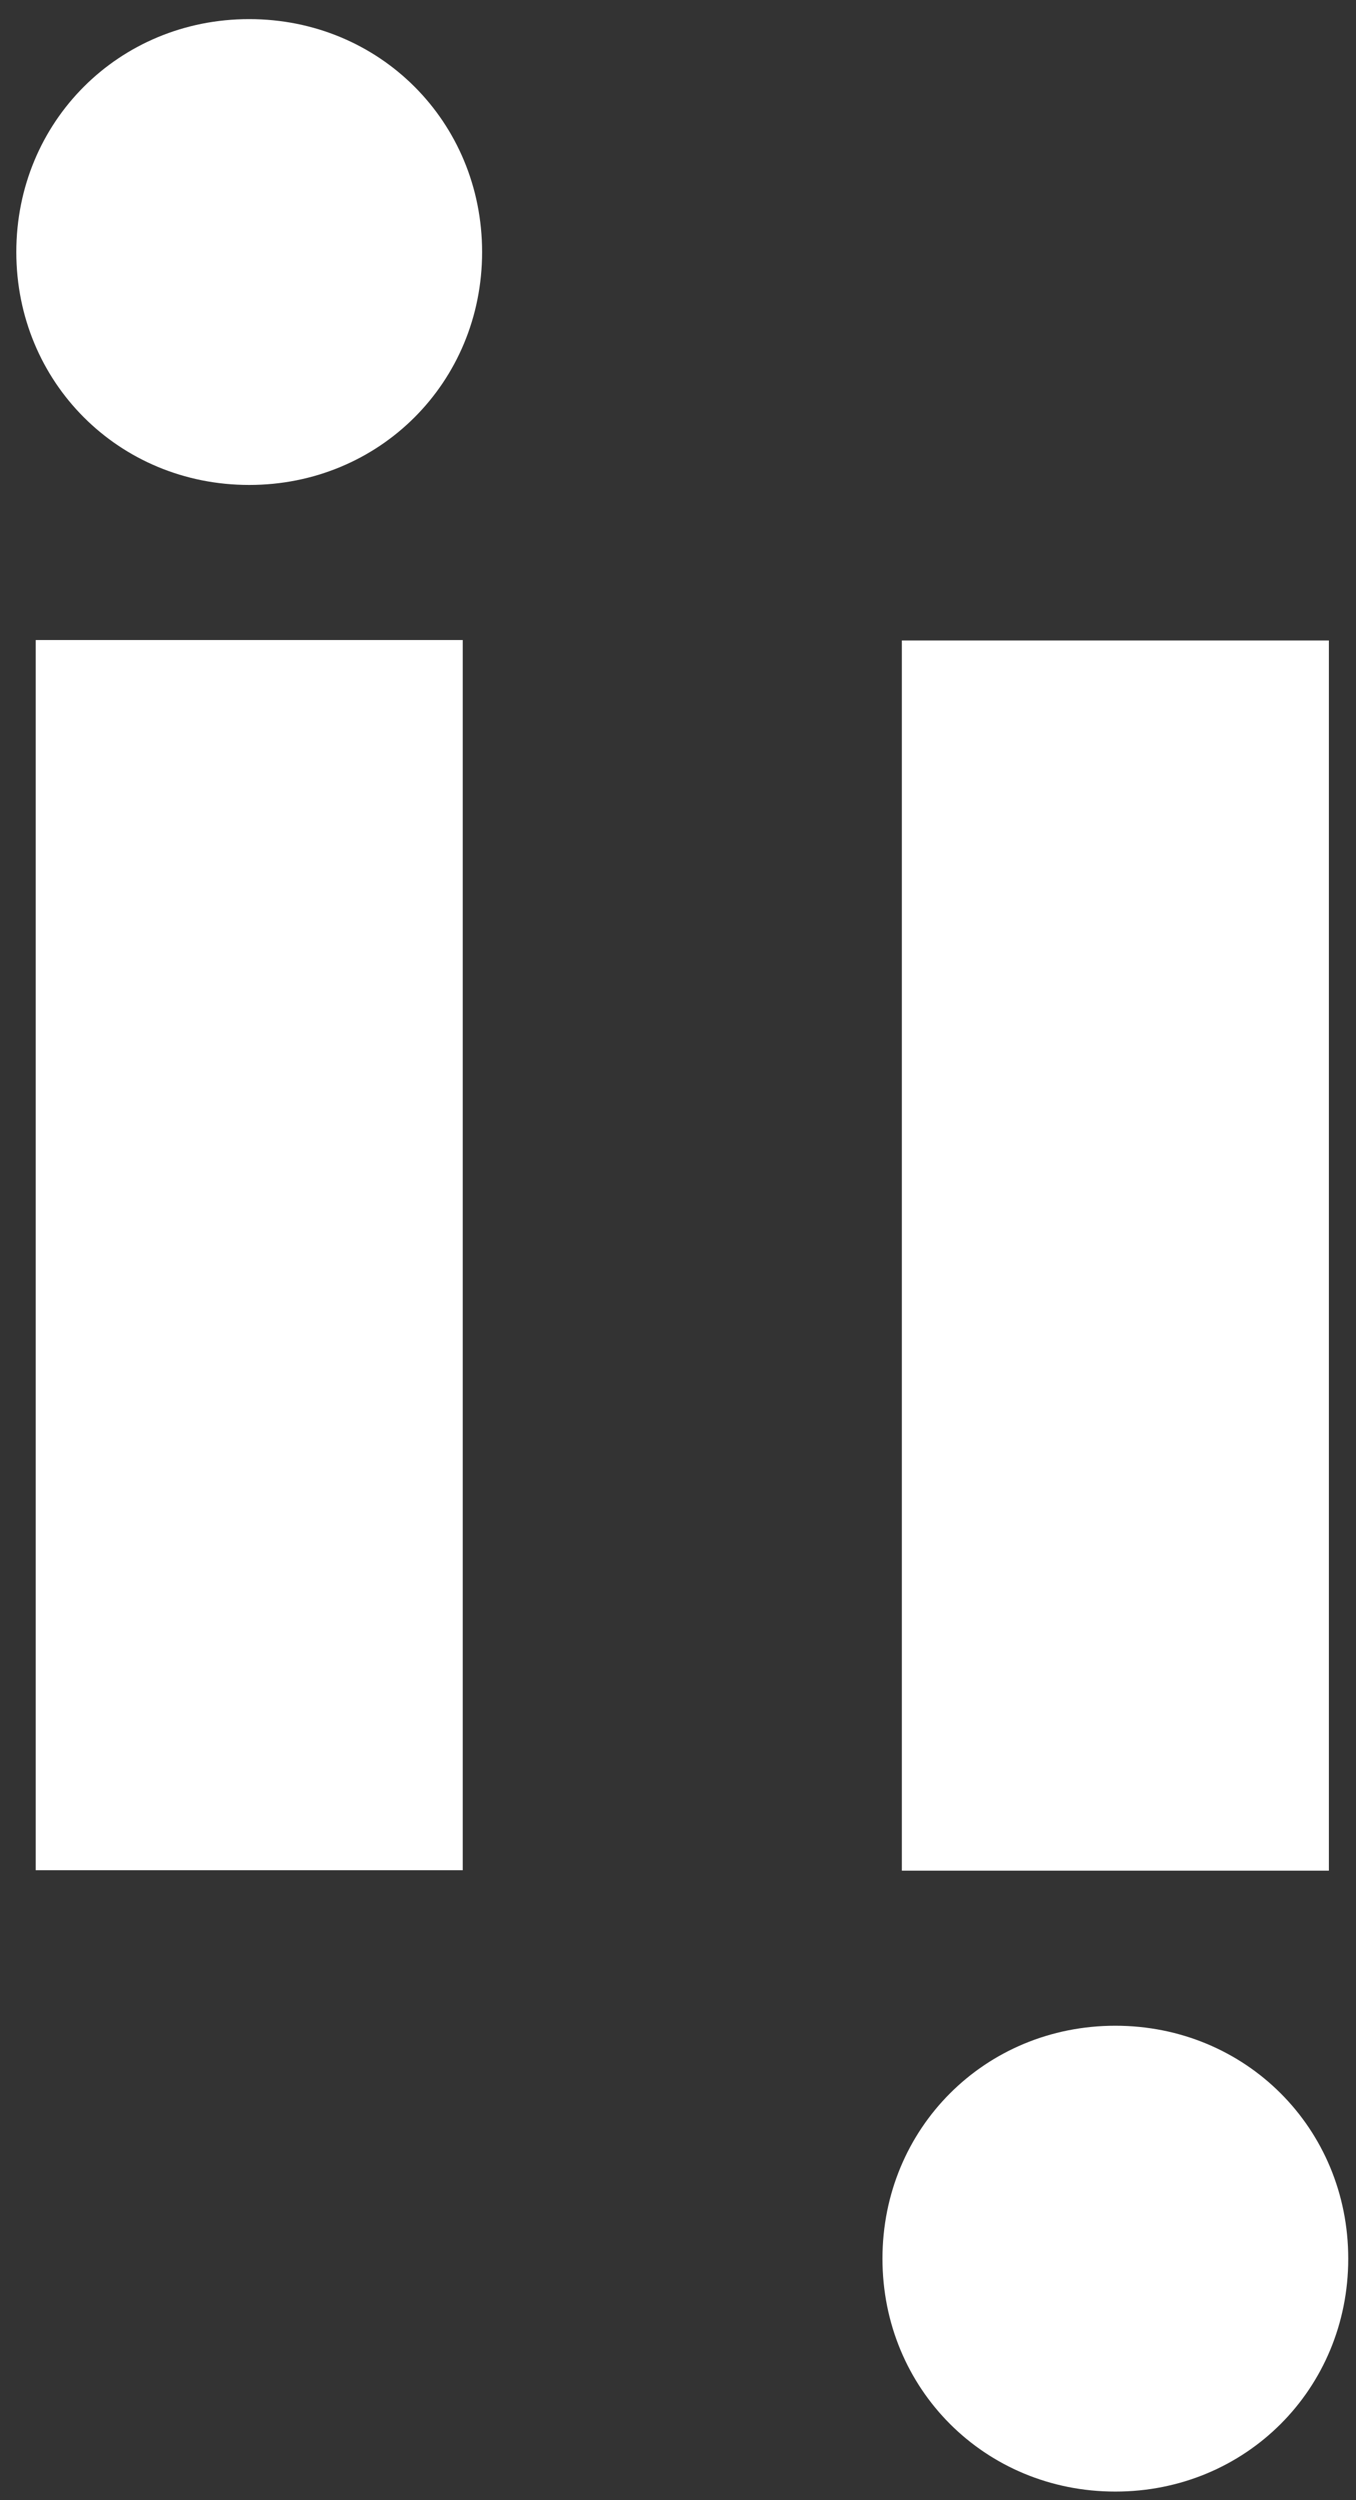
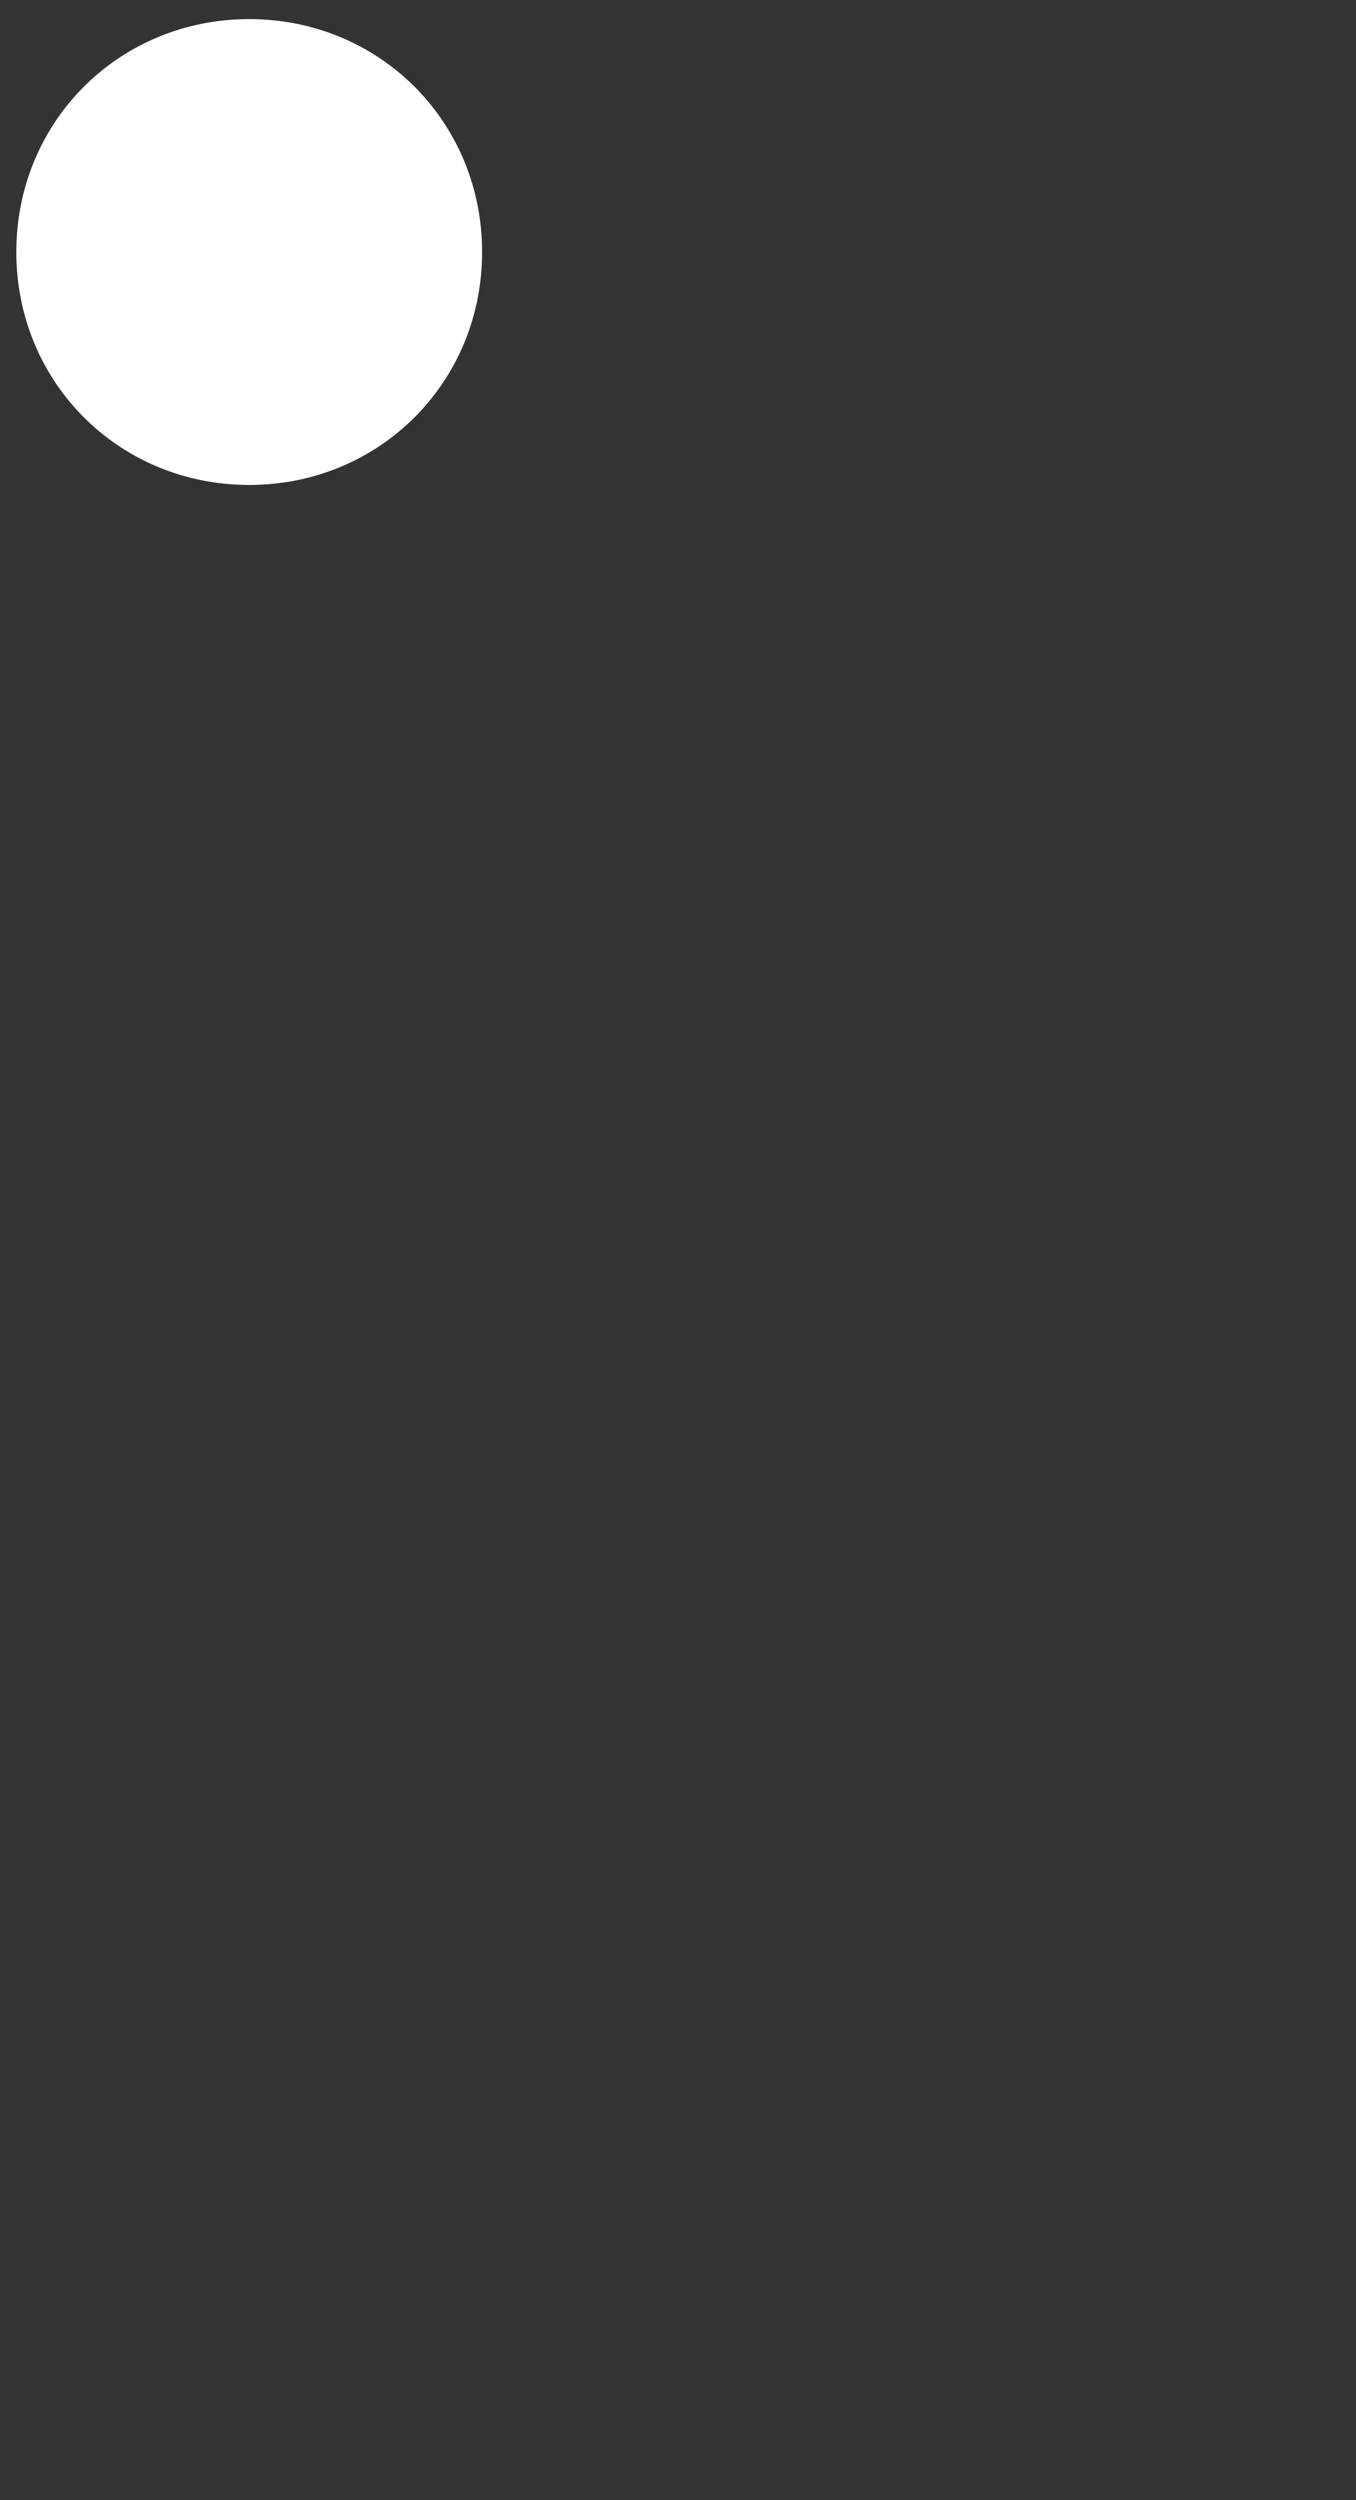
<svg xmlns="http://www.w3.org/2000/svg" width="64" height="118" viewBox="0 0 64 118">
  <rect x="0" y="0" width="64" height="118" fill="#333333" stroke="none" />
  <title>Group 17</title>
  <g id="Design" fill="none" fill-rule="evenodd">
    <g id="01_arcticleOverview" transform="translate(-692 -1026)" fill="#FFF">
      <g id="Group-17" transform="translate(691.5 1026.507)">
        <g id="Group-16" transform="translate(.27 .263)">
-           <path id="HESTIA" d="M1.915 29.437H22.07v58.06H1.915z" />
          <path d="M1 11.125C1 4.974 5.84.132 11.991.132c6.151 0 10.993 4.842 10.993 10.993 0 6.15-4.842 10.993-10.993 10.993C5.842 22.118 1 17.276 1 11.125z" id="Path" />
        </g>
        <g id="Group-16" transform="matrix(1 0 0 -1 41.15 117.218)">
-           <path id="HESTIA" d="M1.915 29.437H22.07v58.06H1.915z" />
-           <path d="M1 11.125C1 4.974 5.84.132 11.991.132c6.151 0 10.993 4.842 10.993 10.993 0 6.15-4.842 10.993-10.993 10.993C5.842 22.118 1 17.276 1 11.125z" id="Path" />
-         </g>
+           </g>
      </g>
    </g>
  </g>
</svg>